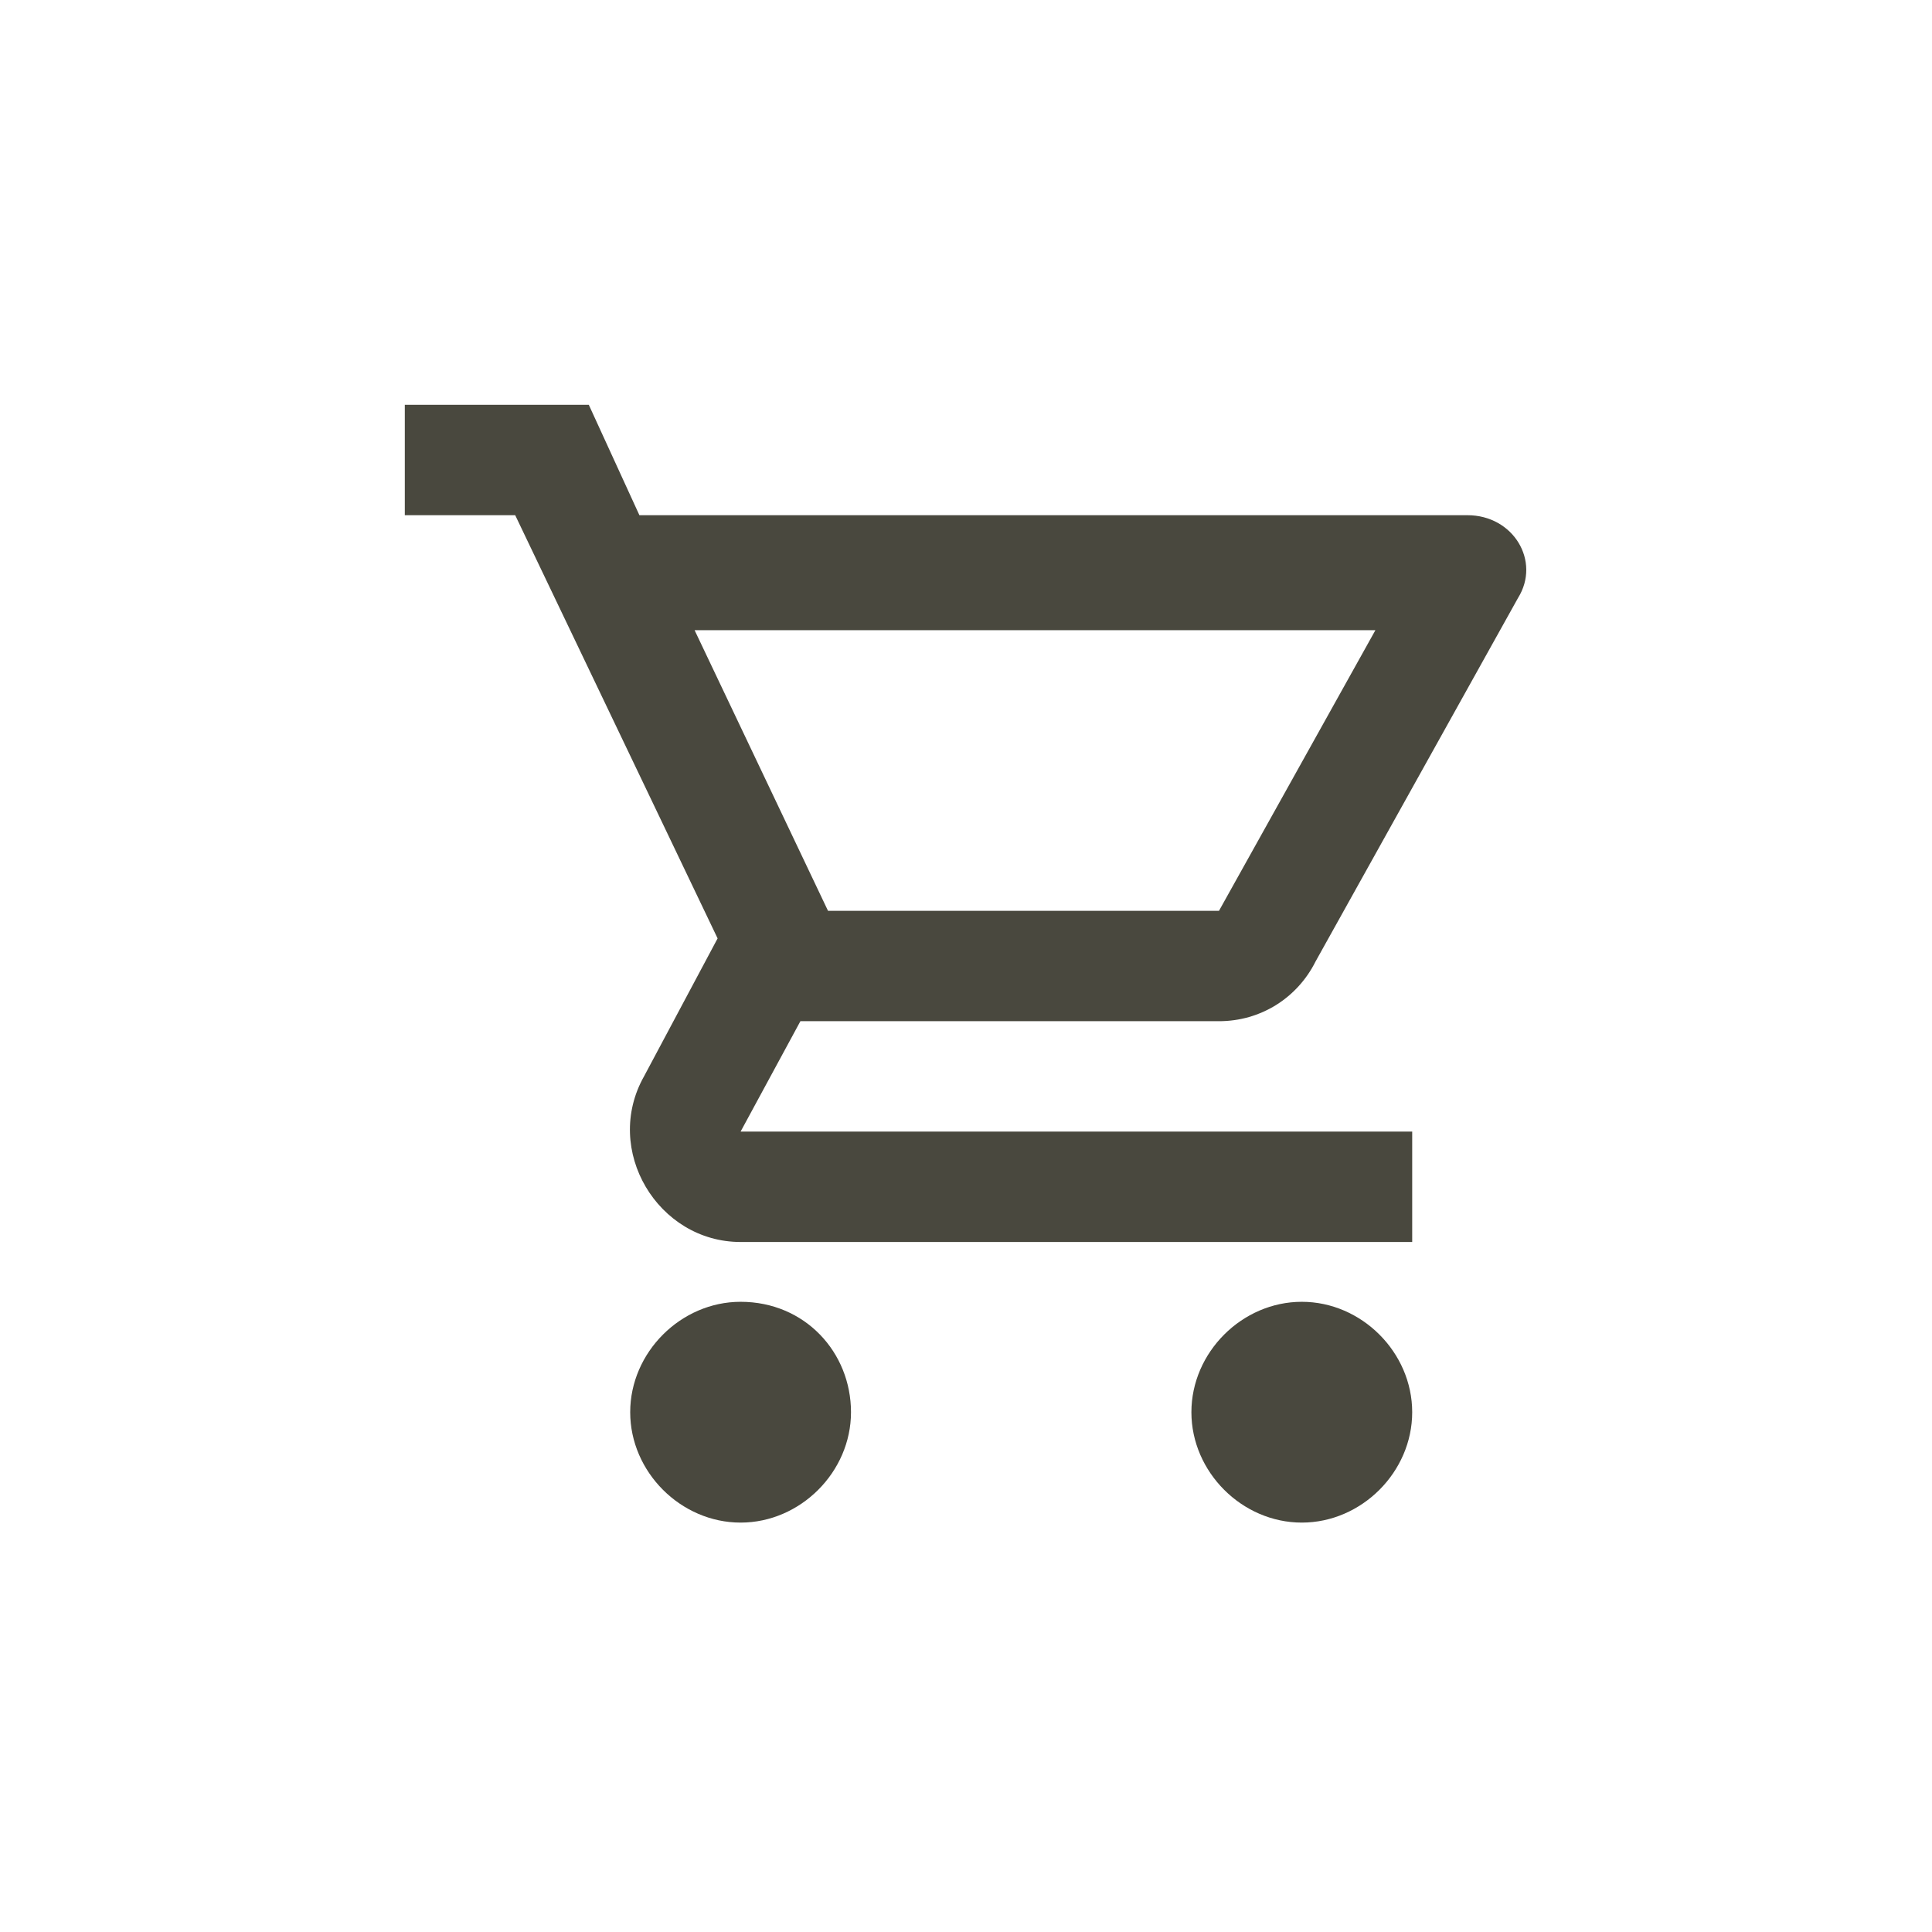
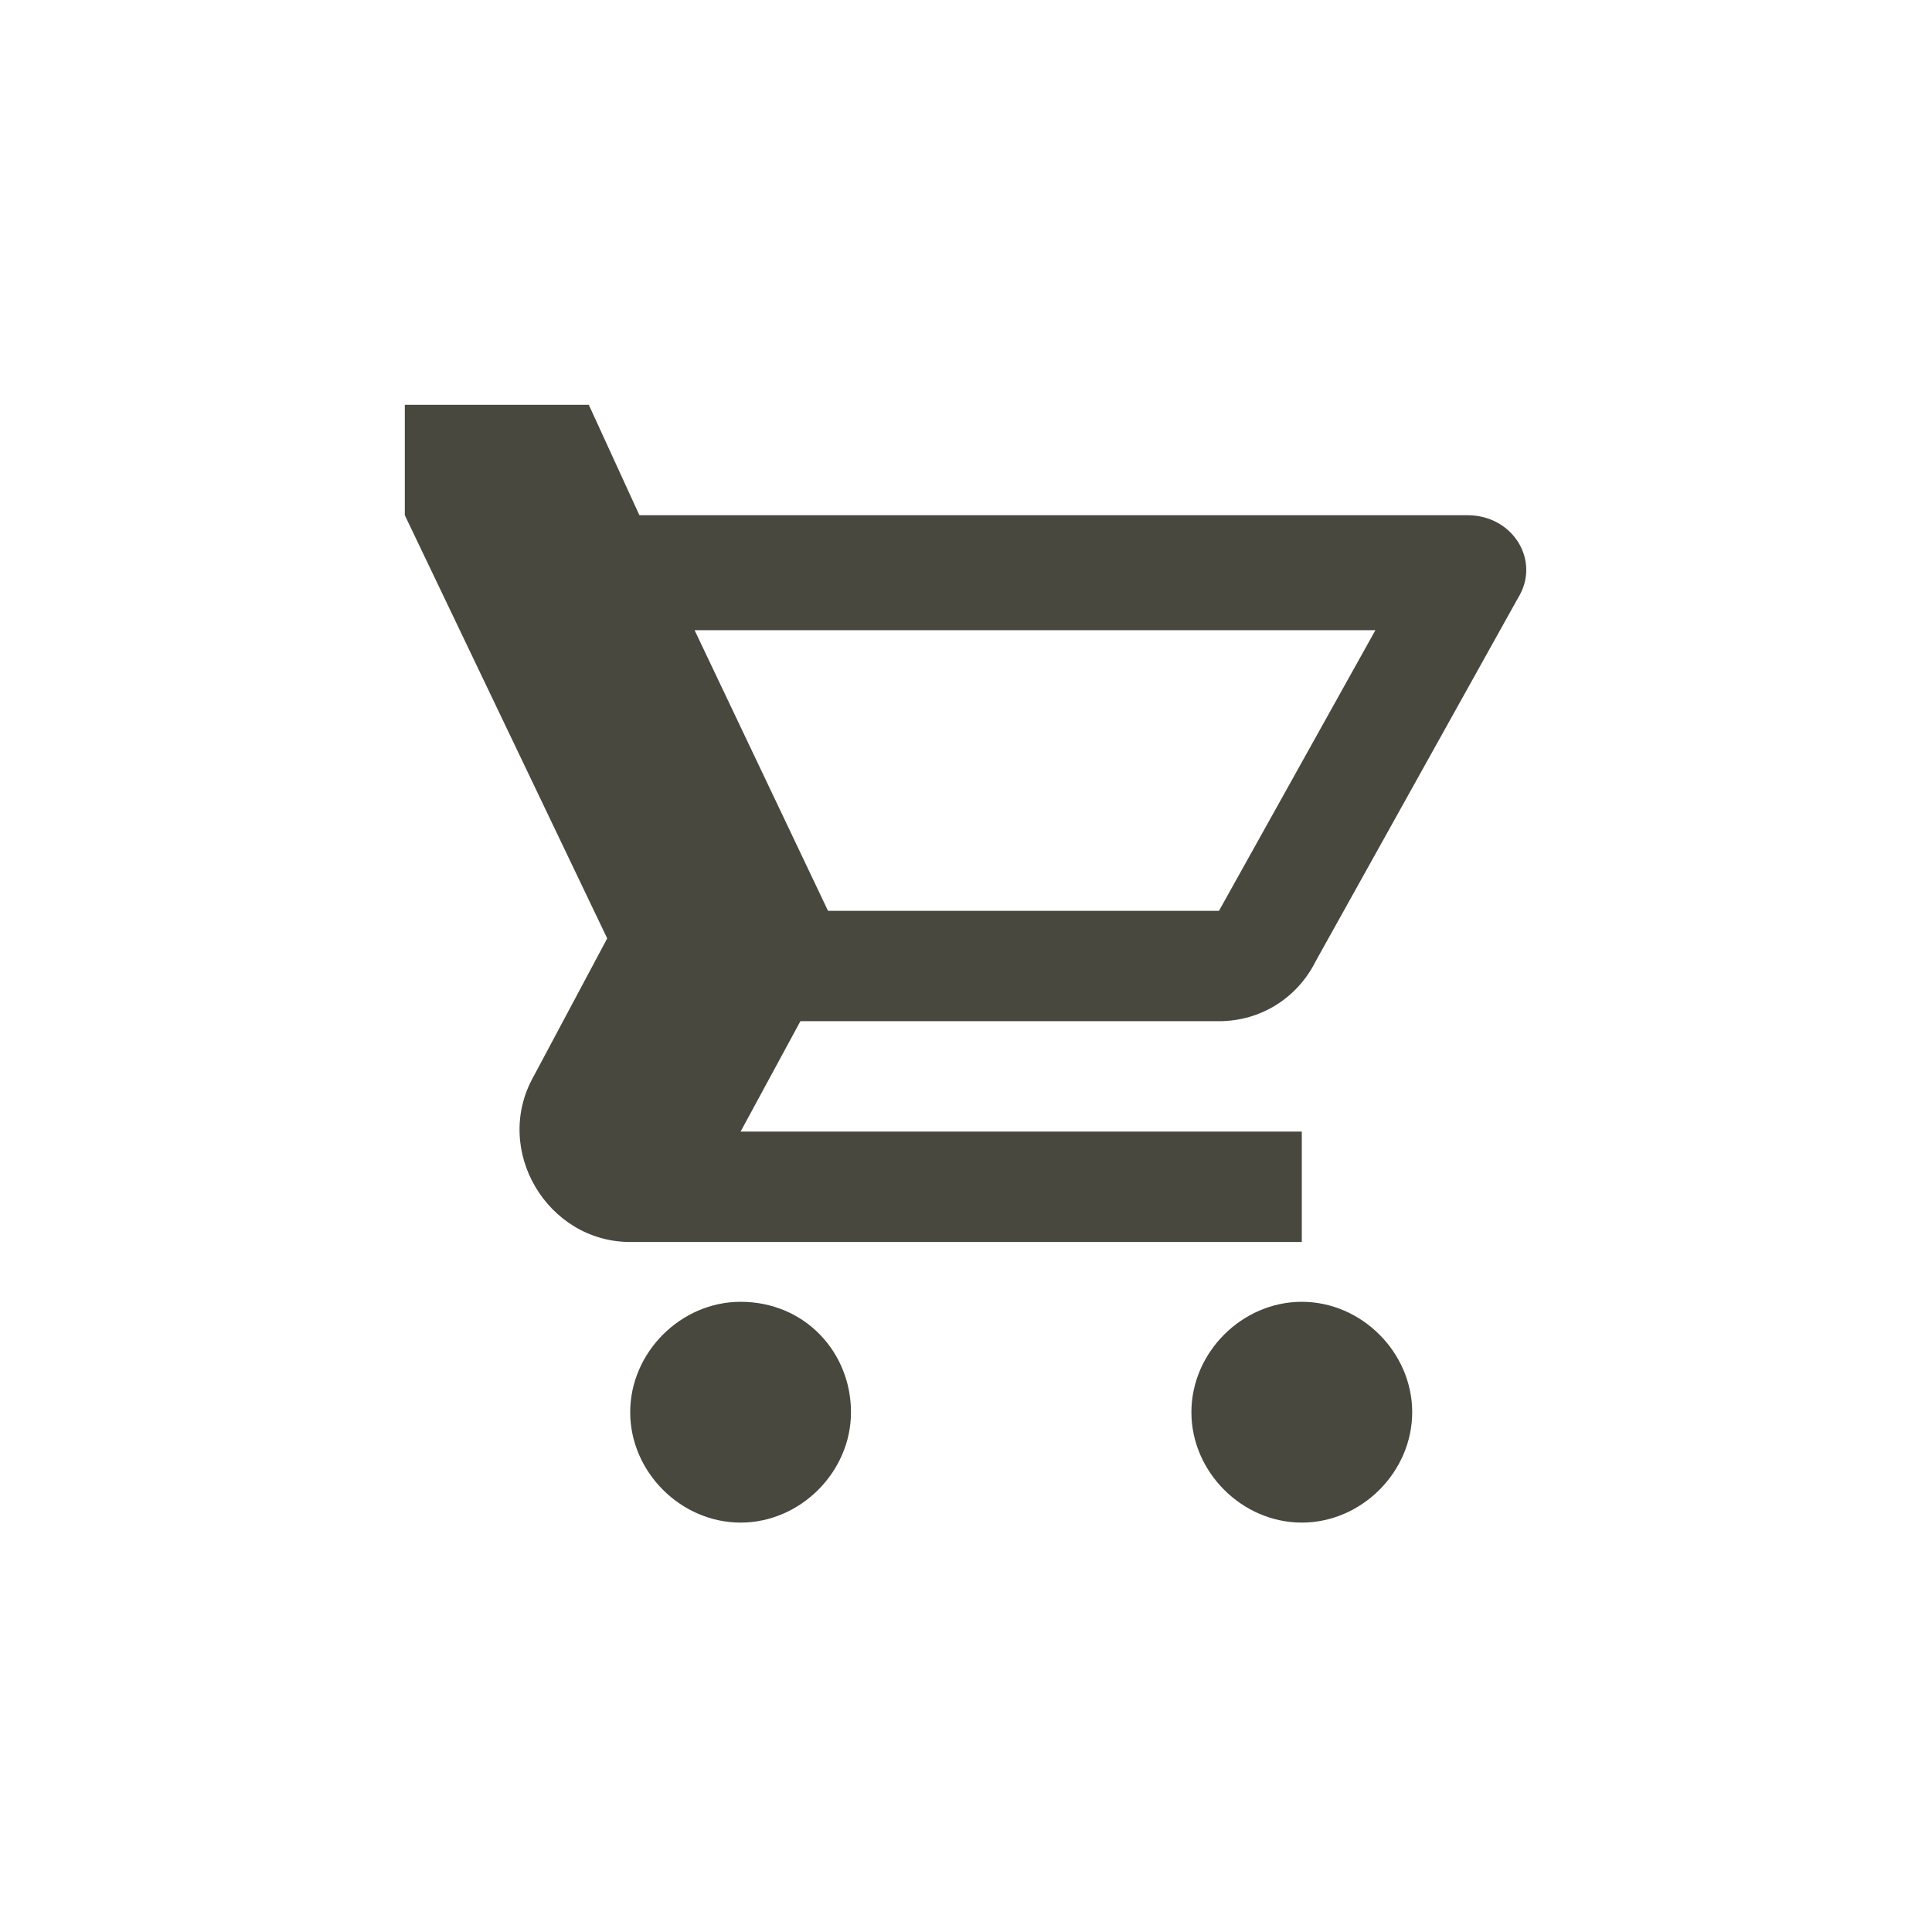
<svg xmlns="http://www.w3.org/2000/svg" version="1.1" id="Livello_1" x="0px" y="0px" viewBox="0 0 42 42" style="enable-background:new 0 0 42 42;" xml:space="preserve">
  <style type="text/css">
	.st0{fill:#49483E;}
</style>
-   <path class="st0" d="M26.5,22.2c0.9,0,1.7-0.5,2.1-1.3l4.4-7.9c0.5-0.8-0.1-1.8-1.1-1.8h-18l-1.1-2.4h-4v2.4h2.4l4.4,9.2l-1.6,3  c-0.9,1.6,0.3,3.6,2.1,3.6h14.6v-2.4H16.1l1.3-2.4H26.5z M15.1,13.7h14.8l-3.4,6.1H18L15.1,13.7z M16.1,28.3c-1.3,0-2.4,1.1-2.4,2.4  s1.1,2.4,2.4,2.4s2.4-1.1,2.4-2.4S17.5,28.3,16.1,28.3z M28.3,28.3c-1.3,0-2.4,1.1-2.4,2.4s1.1,2.4,2.4,2.4c1.3,0,2.4-1.1,2.4-2.4  S29.6,28.3,28.3,28.3z" />
+   <path class="st0" d="M26.5,22.2c0.9,0,1.7-0.5,2.1-1.3l4.4-7.9c0.5-0.8-0.1-1.8-1.1-1.8h-18l-1.1-2.4h-4v2.4l4.4,9.2l-1.6,3  c-0.9,1.6,0.3,3.6,2.1,3.6h14.6v-2.4H16.1l1.3-2.4H26.5z M15.1,13.7h14.8l-3.4,6.1H18L15.1,13.7z M16.1,28.3c-1.3,0-2.4,1.1-2.4,2.4  s1.1,2.4,2.4,2.4s2.4-1.1,2.4-2.4S17.5,28.3,16.1,28.3z M28.3,28.3c-1.3,0-2.4,1.1-2.4,2.4s1.1,2.4,2.4,2.4c1.3,0,2.4-1.1,2.4-2.4  S29.6,28.3,28.3,28.3z" />
</svg>